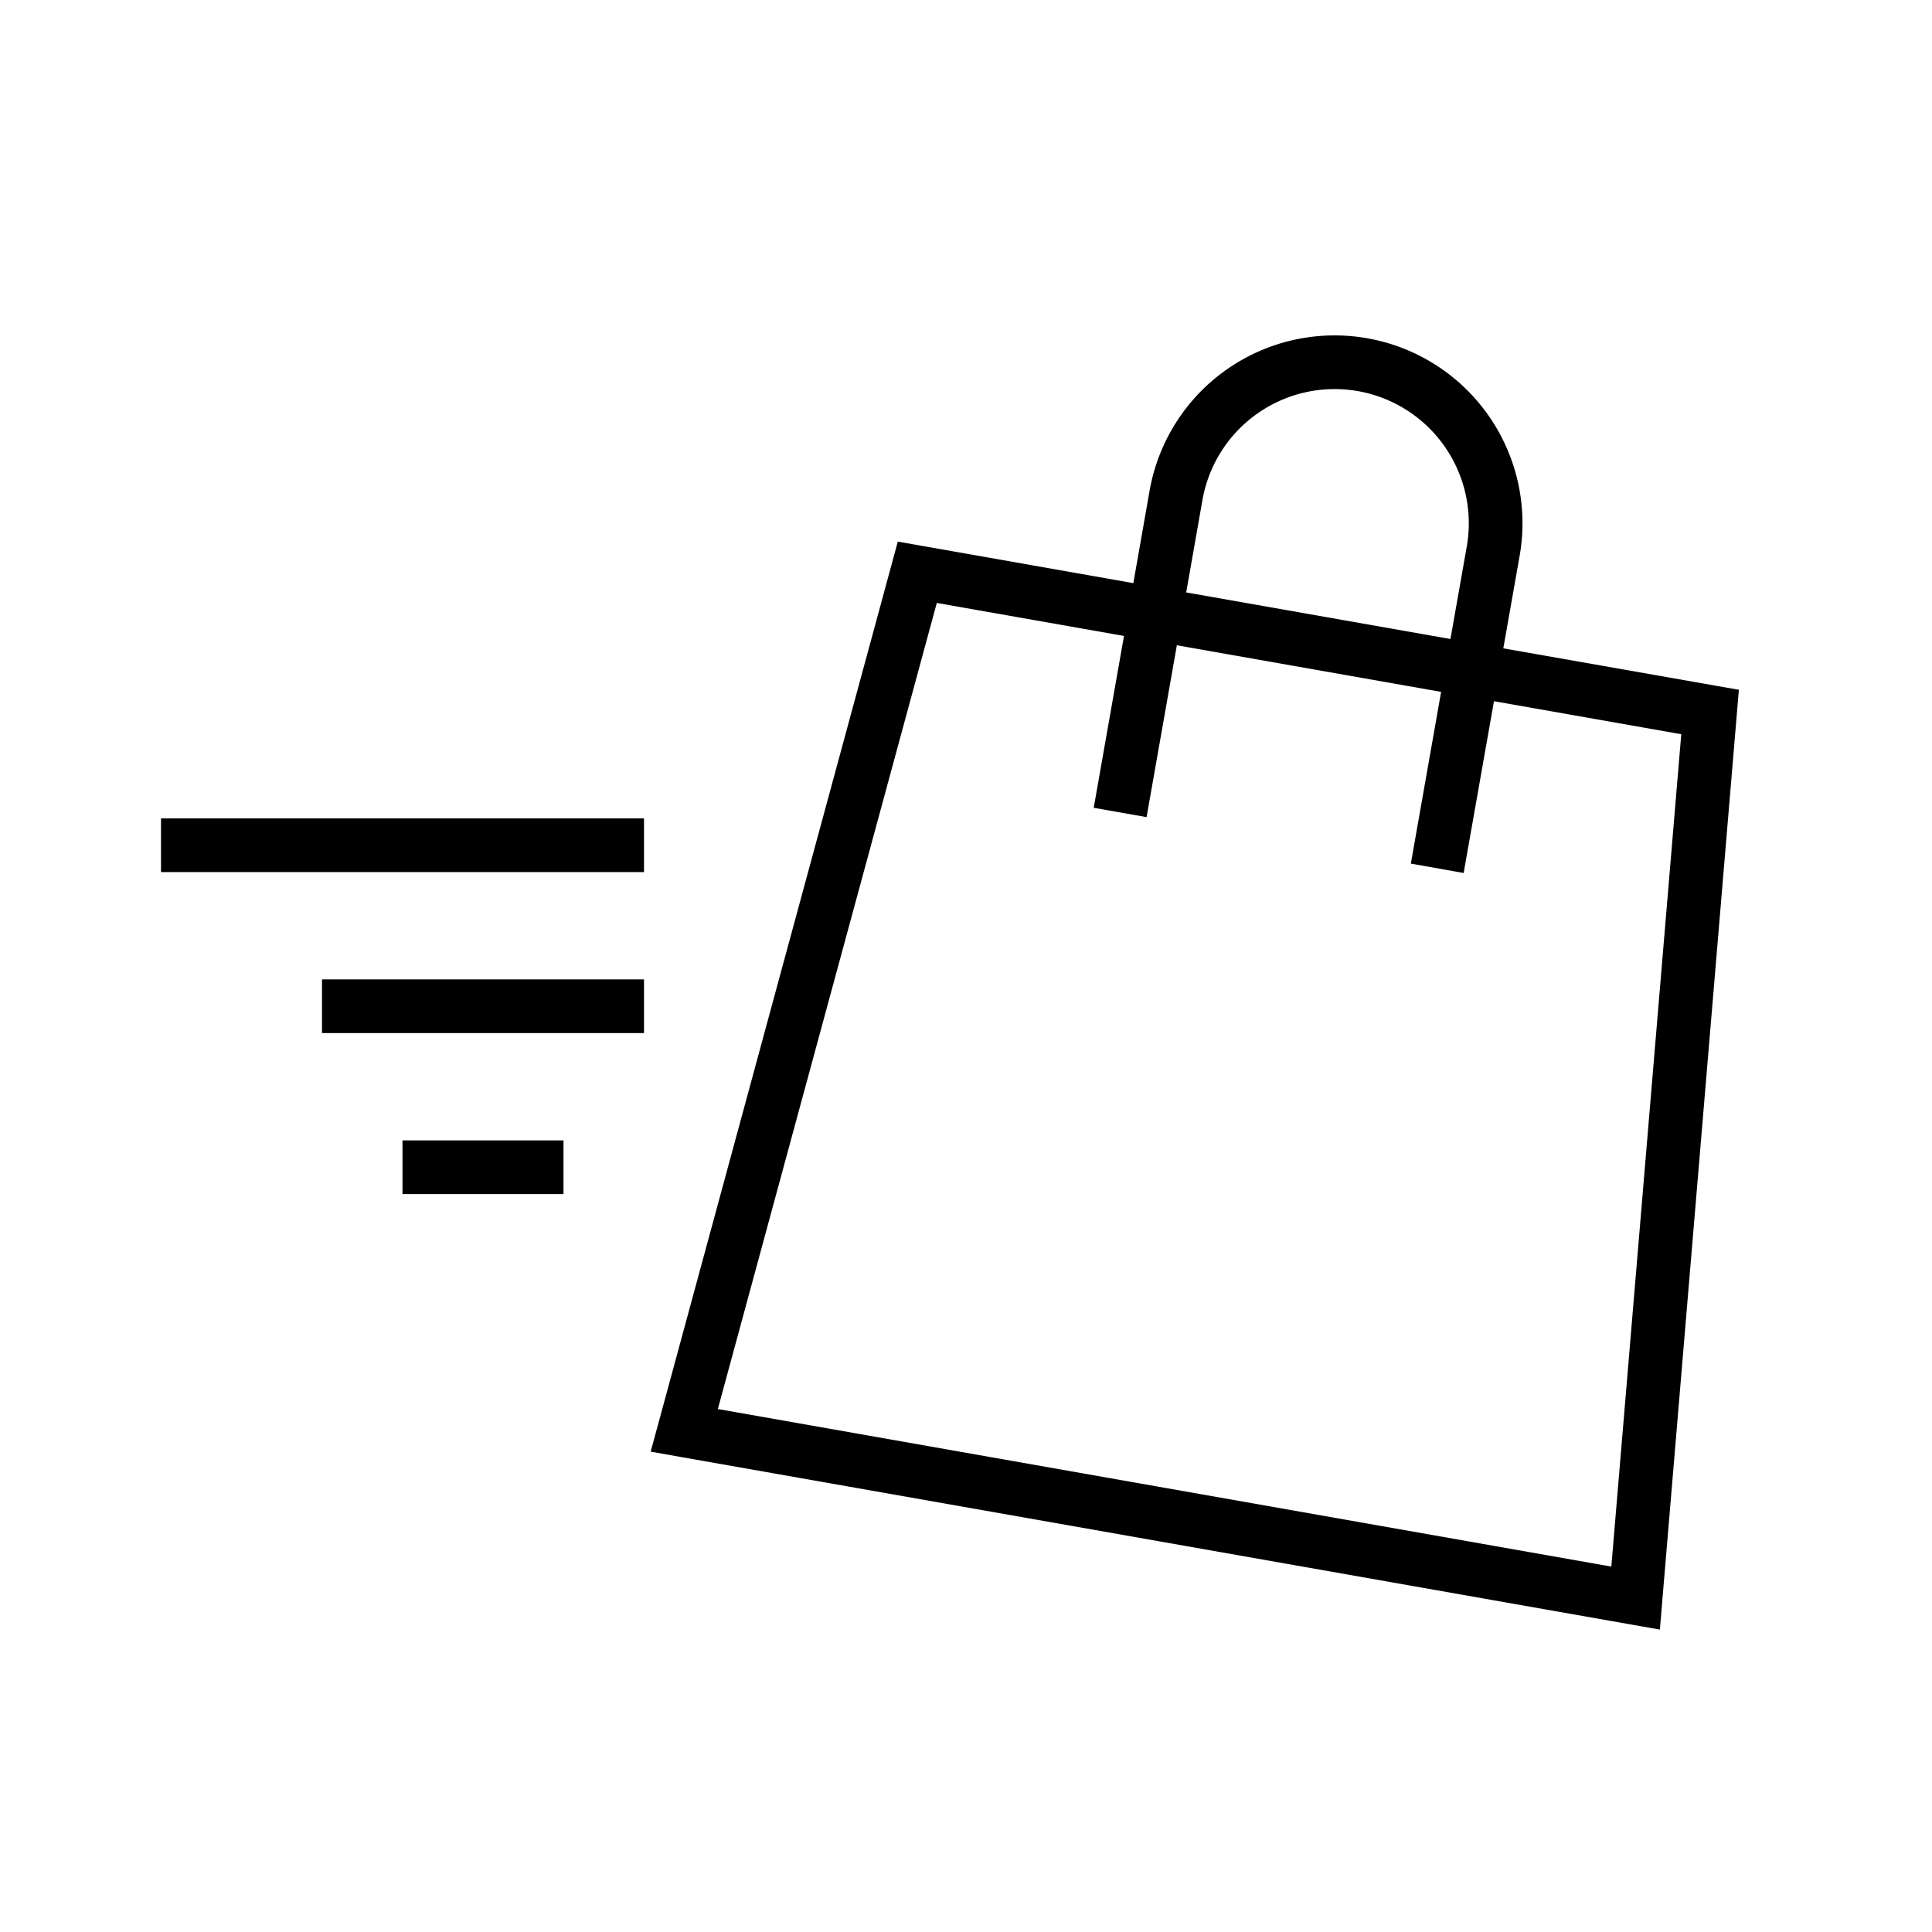
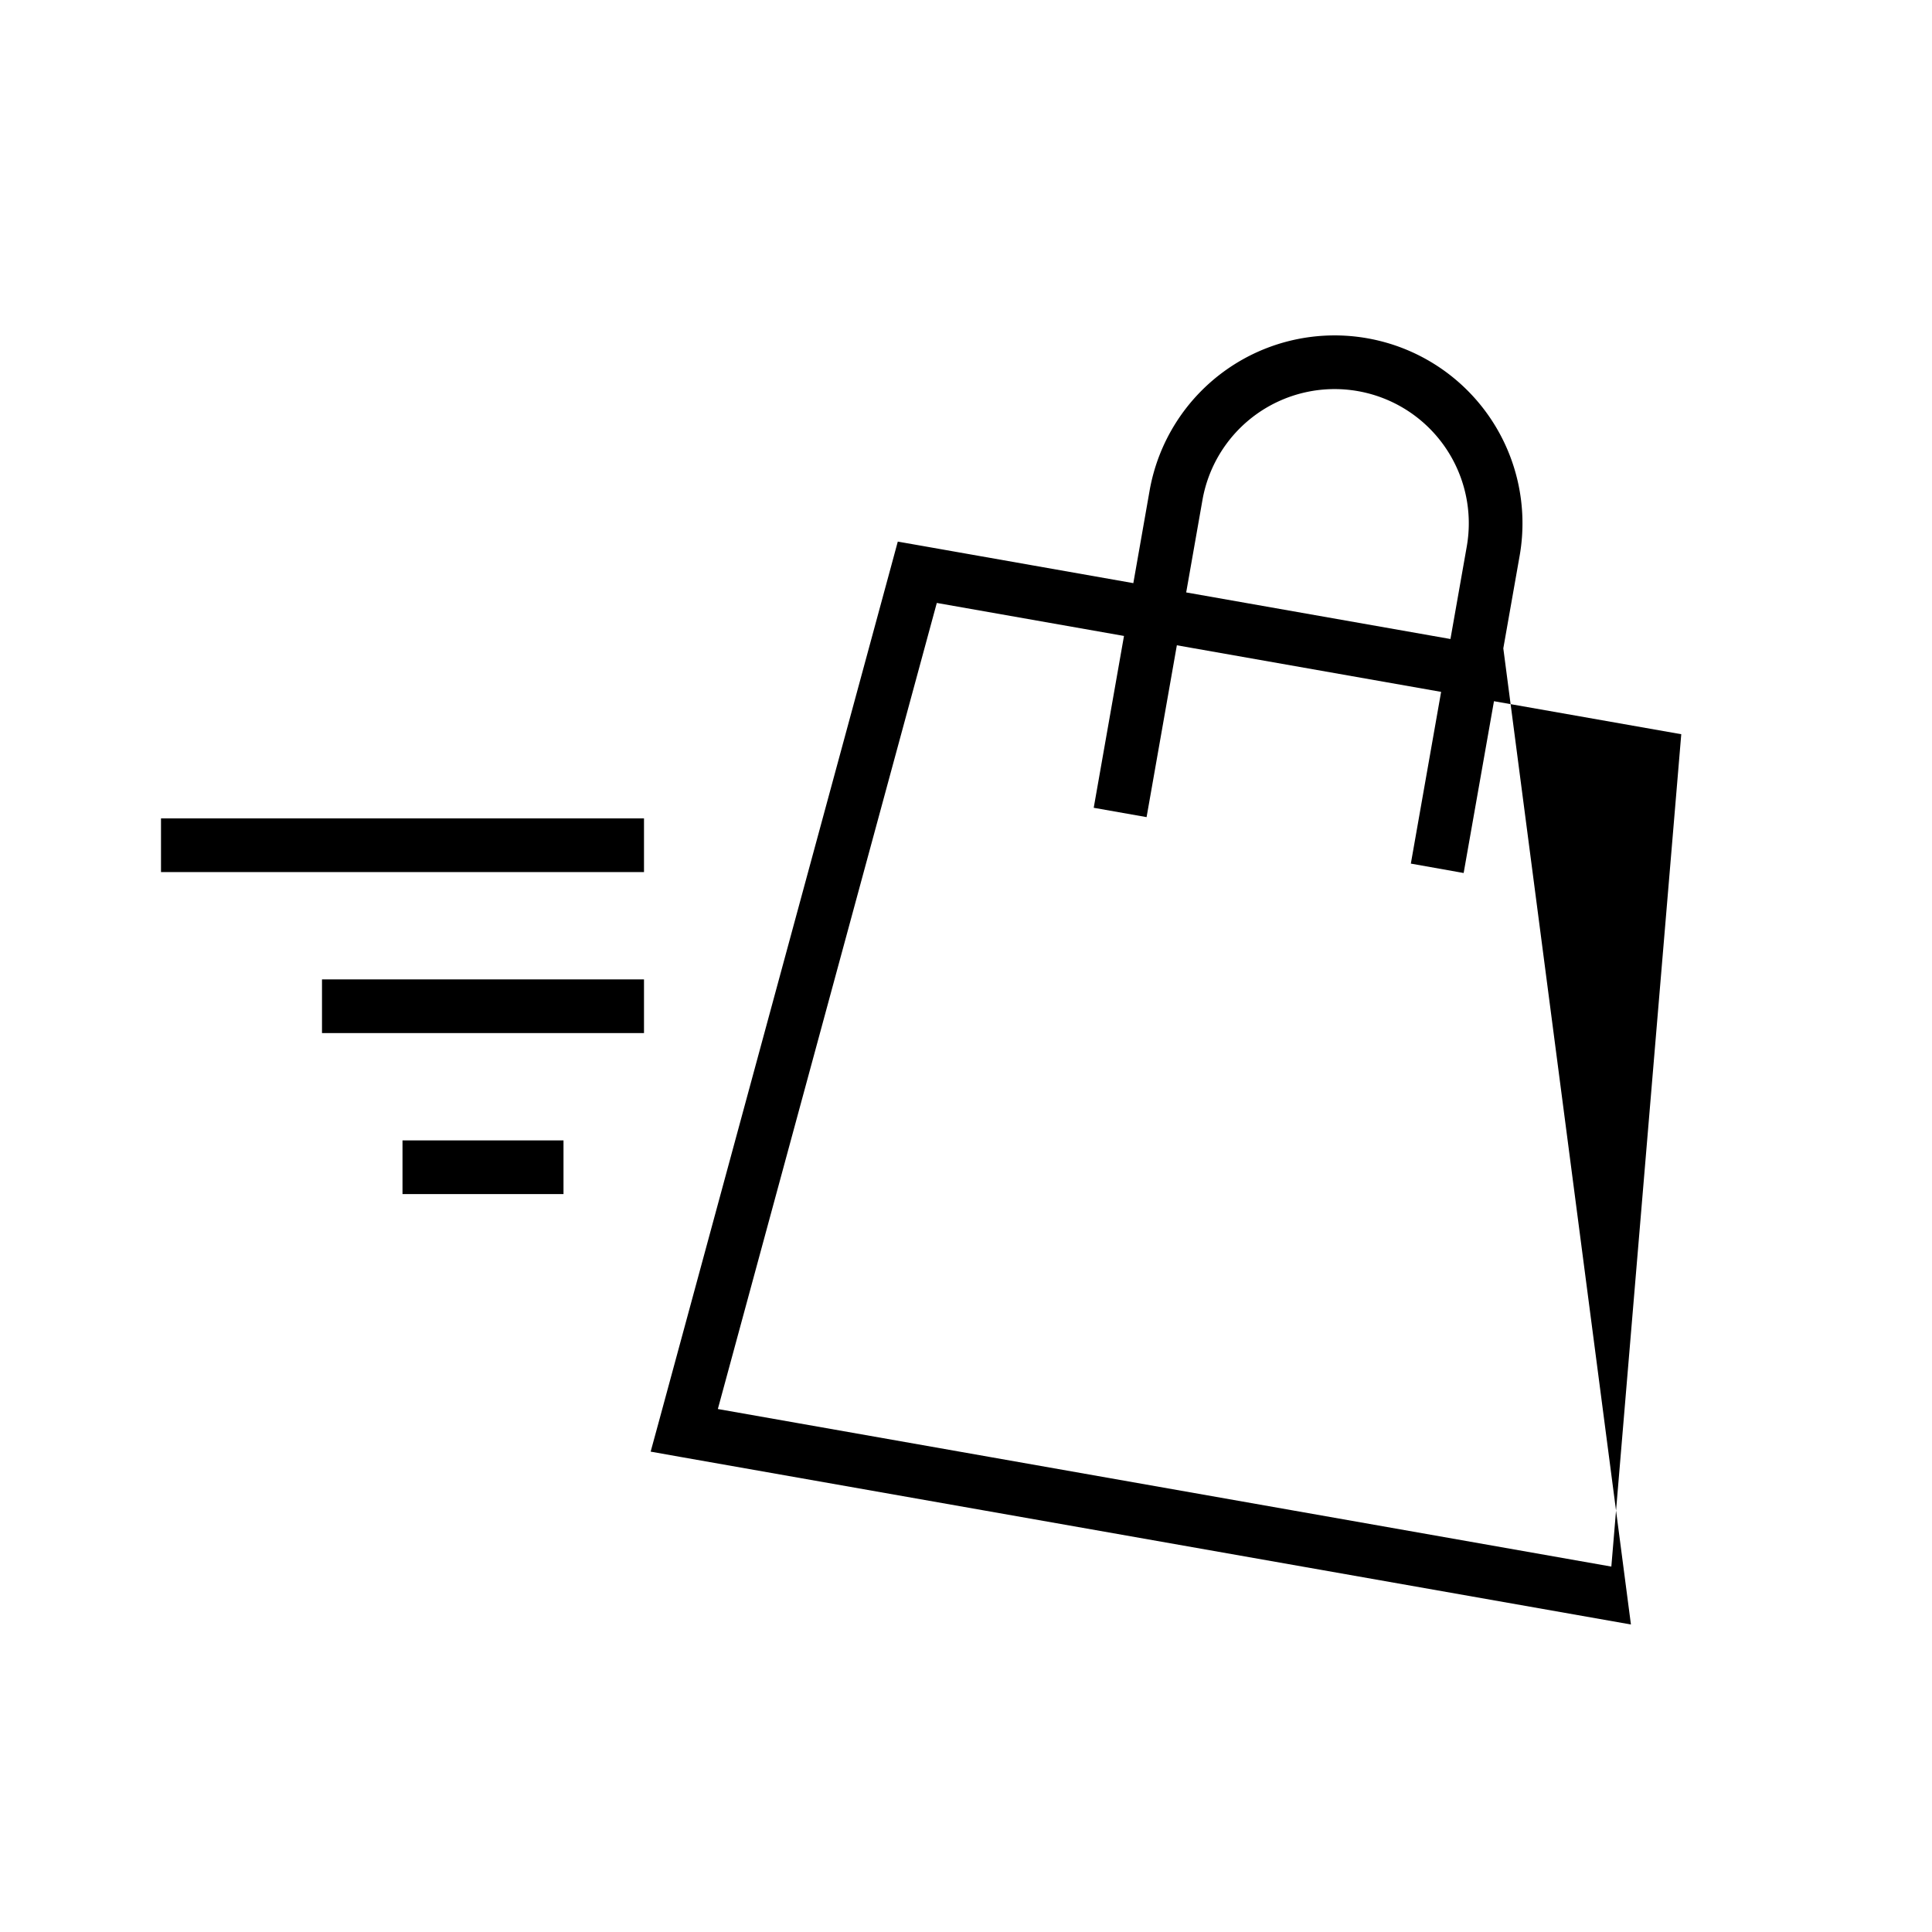
<svg xmlns="http://www.w3.org/2000/svg" width="36" height="36" fill="none" viewBox="0 0 36 36">
-   <path fill="#000" fill-rule="evenodd" d="m22.406 9.317-.303 1.722 4.924.868.304-1.723a2.5 2.5 0 1 0-4.925-.867m5.606 2.764.304-1.723a3.5 3.5 0 1 0-6.895-1.215l-.303 1.723-3.939-.695-.45-.079-.119.44-4.342 15.99-.144.527.54.096L30.39 30.27l.54.095.045-.546 1.388-16.51.038-.456-.45-.079zm-1.159.811-.564 3.2.984.175.565-3.201 3.49.615-1.303 15.51-16.649-2.936 4.08-15.02 3.488.615-.564 3.202.985.174.564-3.202zM3 15.25h9v1H3zm3 3h6v1H6zm4.5 3h-3v1h3z" clip-rule="evenodd" />
+   <path fill="#000" fill-rule="evenodd" d="m22.406 9.317-.303 1.722 4.924.868.304-1.723a2.5 2.5 0 1 0-4.925-.867m5.606 2.764.304-1.723a3.5 3.5 0 1 0-6.895-1.215l-.303 1.723-3.939-.695-.45-.079-.119.44-4.342 15.99-.144.527.54.096L30.39 30.27zm-1.159.811-.564 3.2.984.175.565-3.201 3.49.615-1.303 15.51-16.649-2.936 4.08-15.02 3.488.615-.564 3.202.985.174.564-3.202zM3 15.25h9v1H3zm3 3h6v1H6zm4.5 3h-3v1h3z" clip-rule="evenodd" />
</svg>